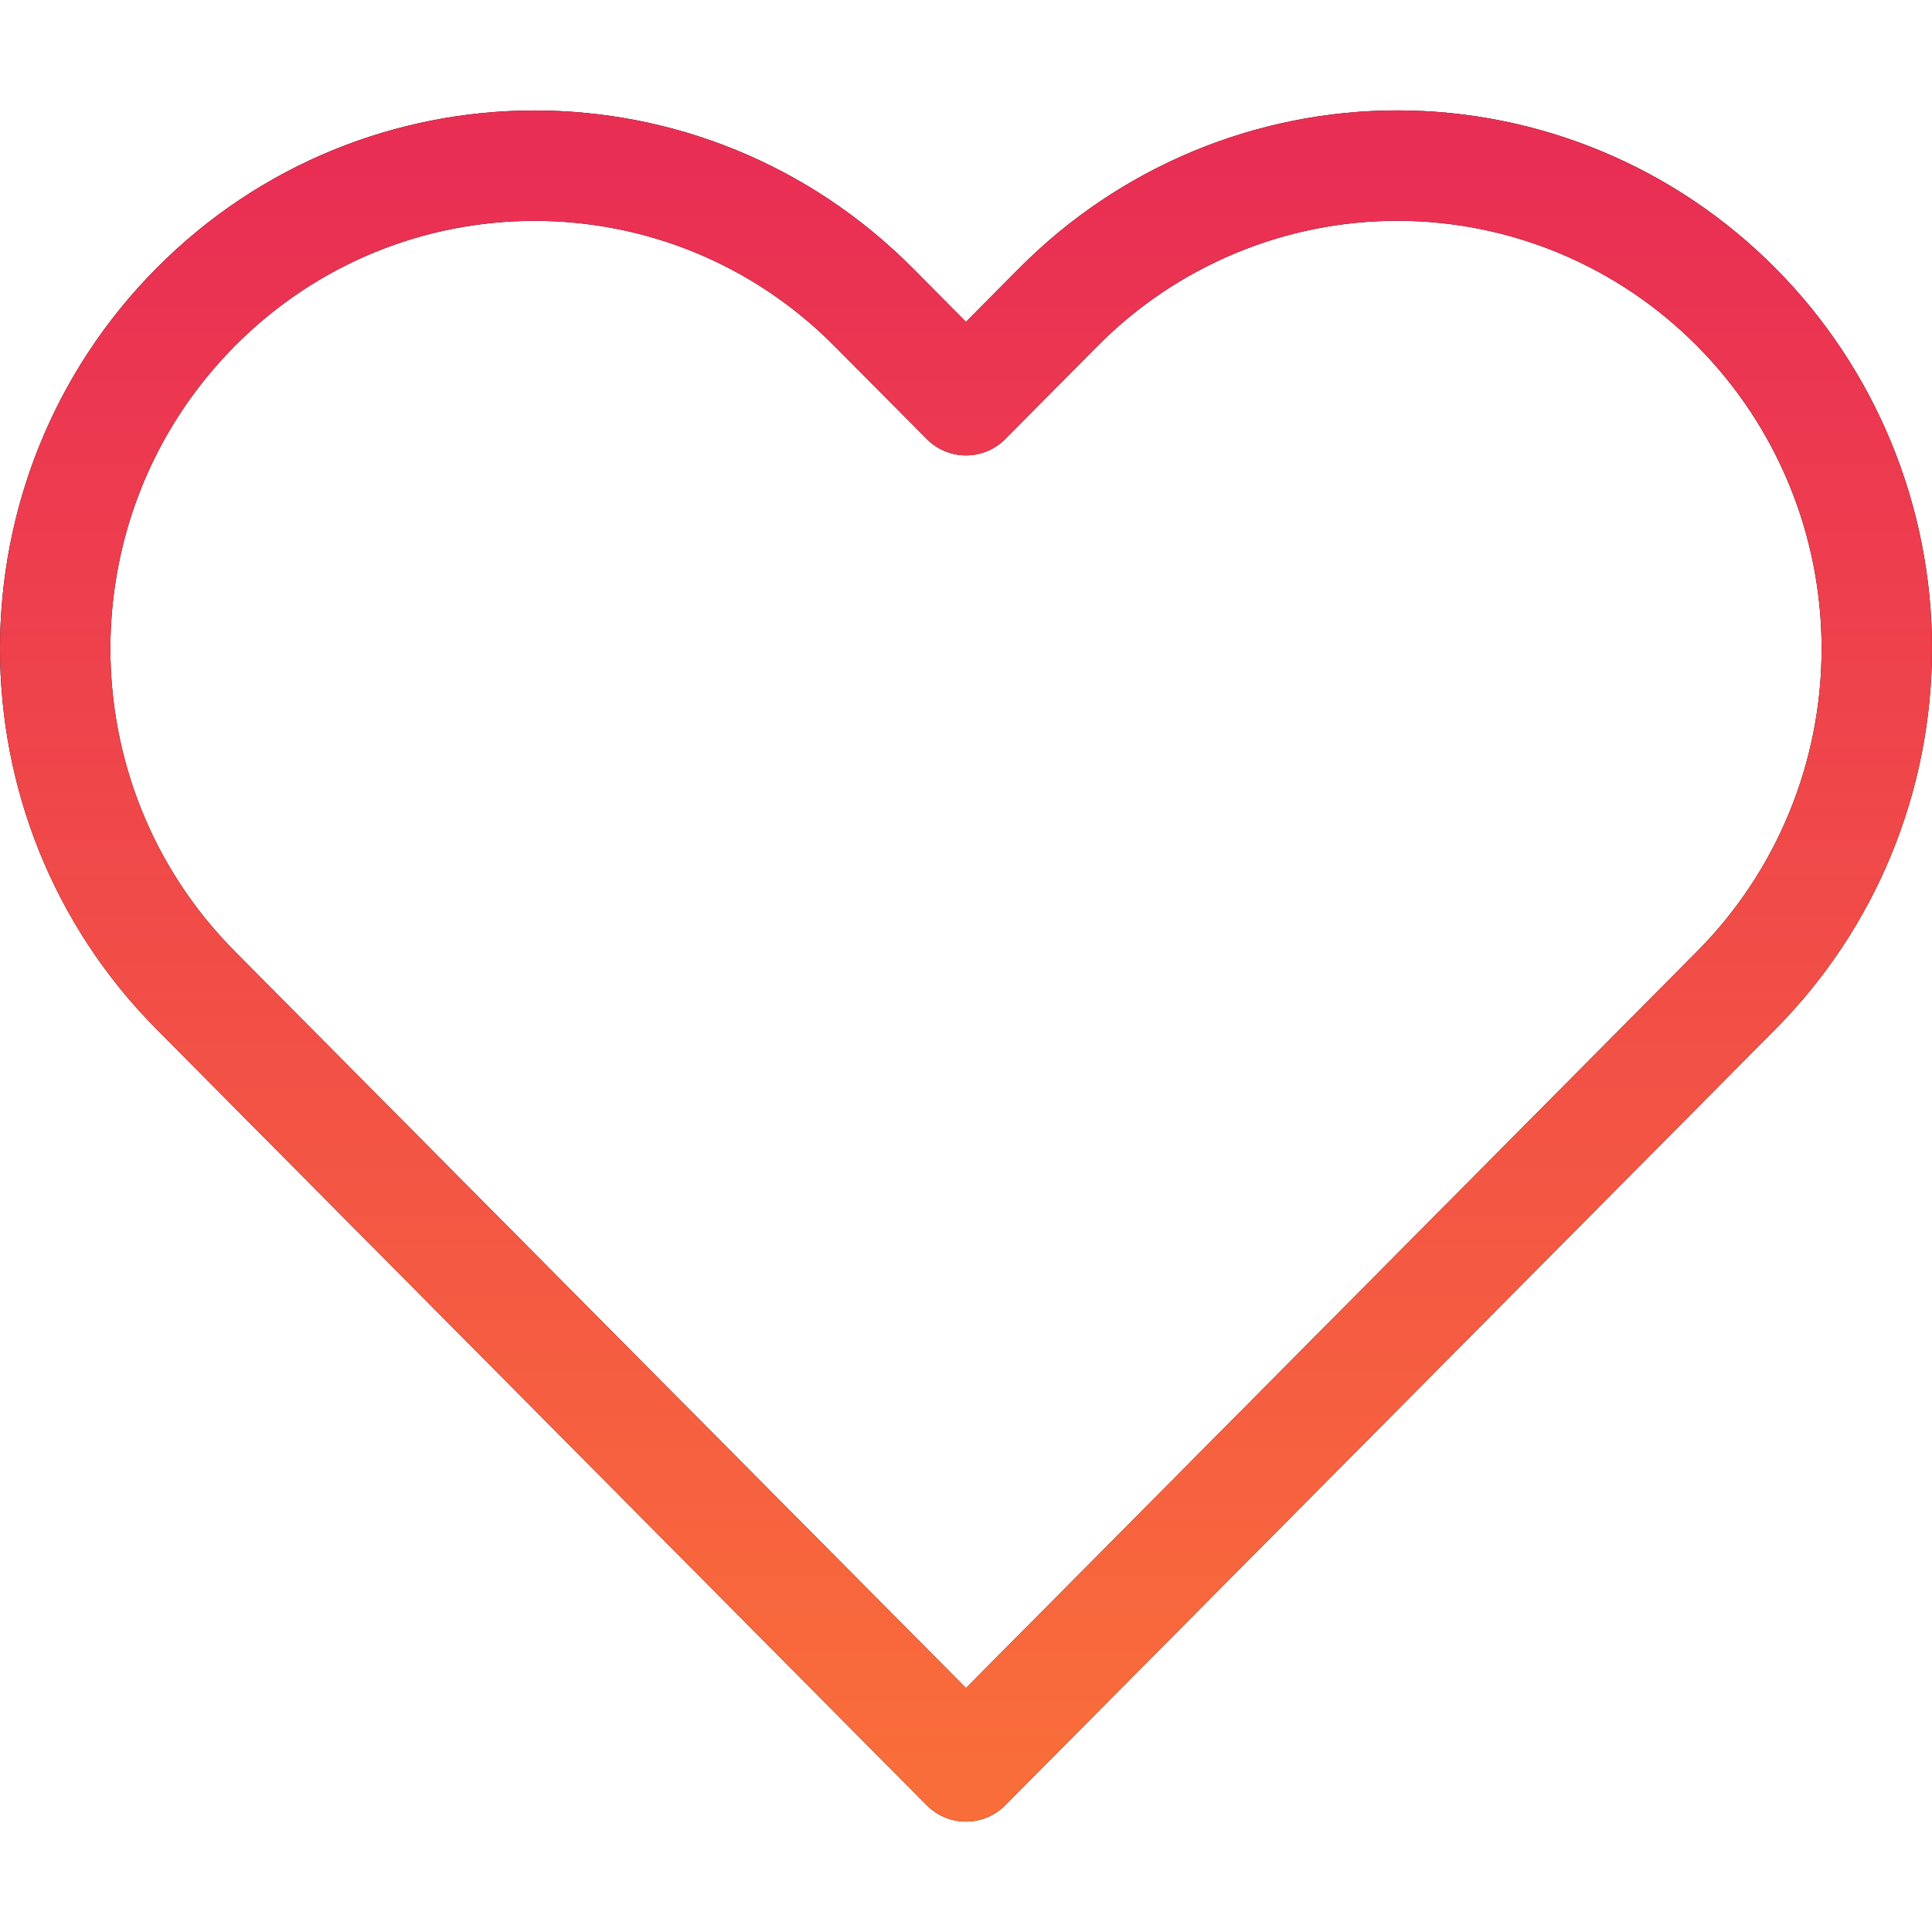
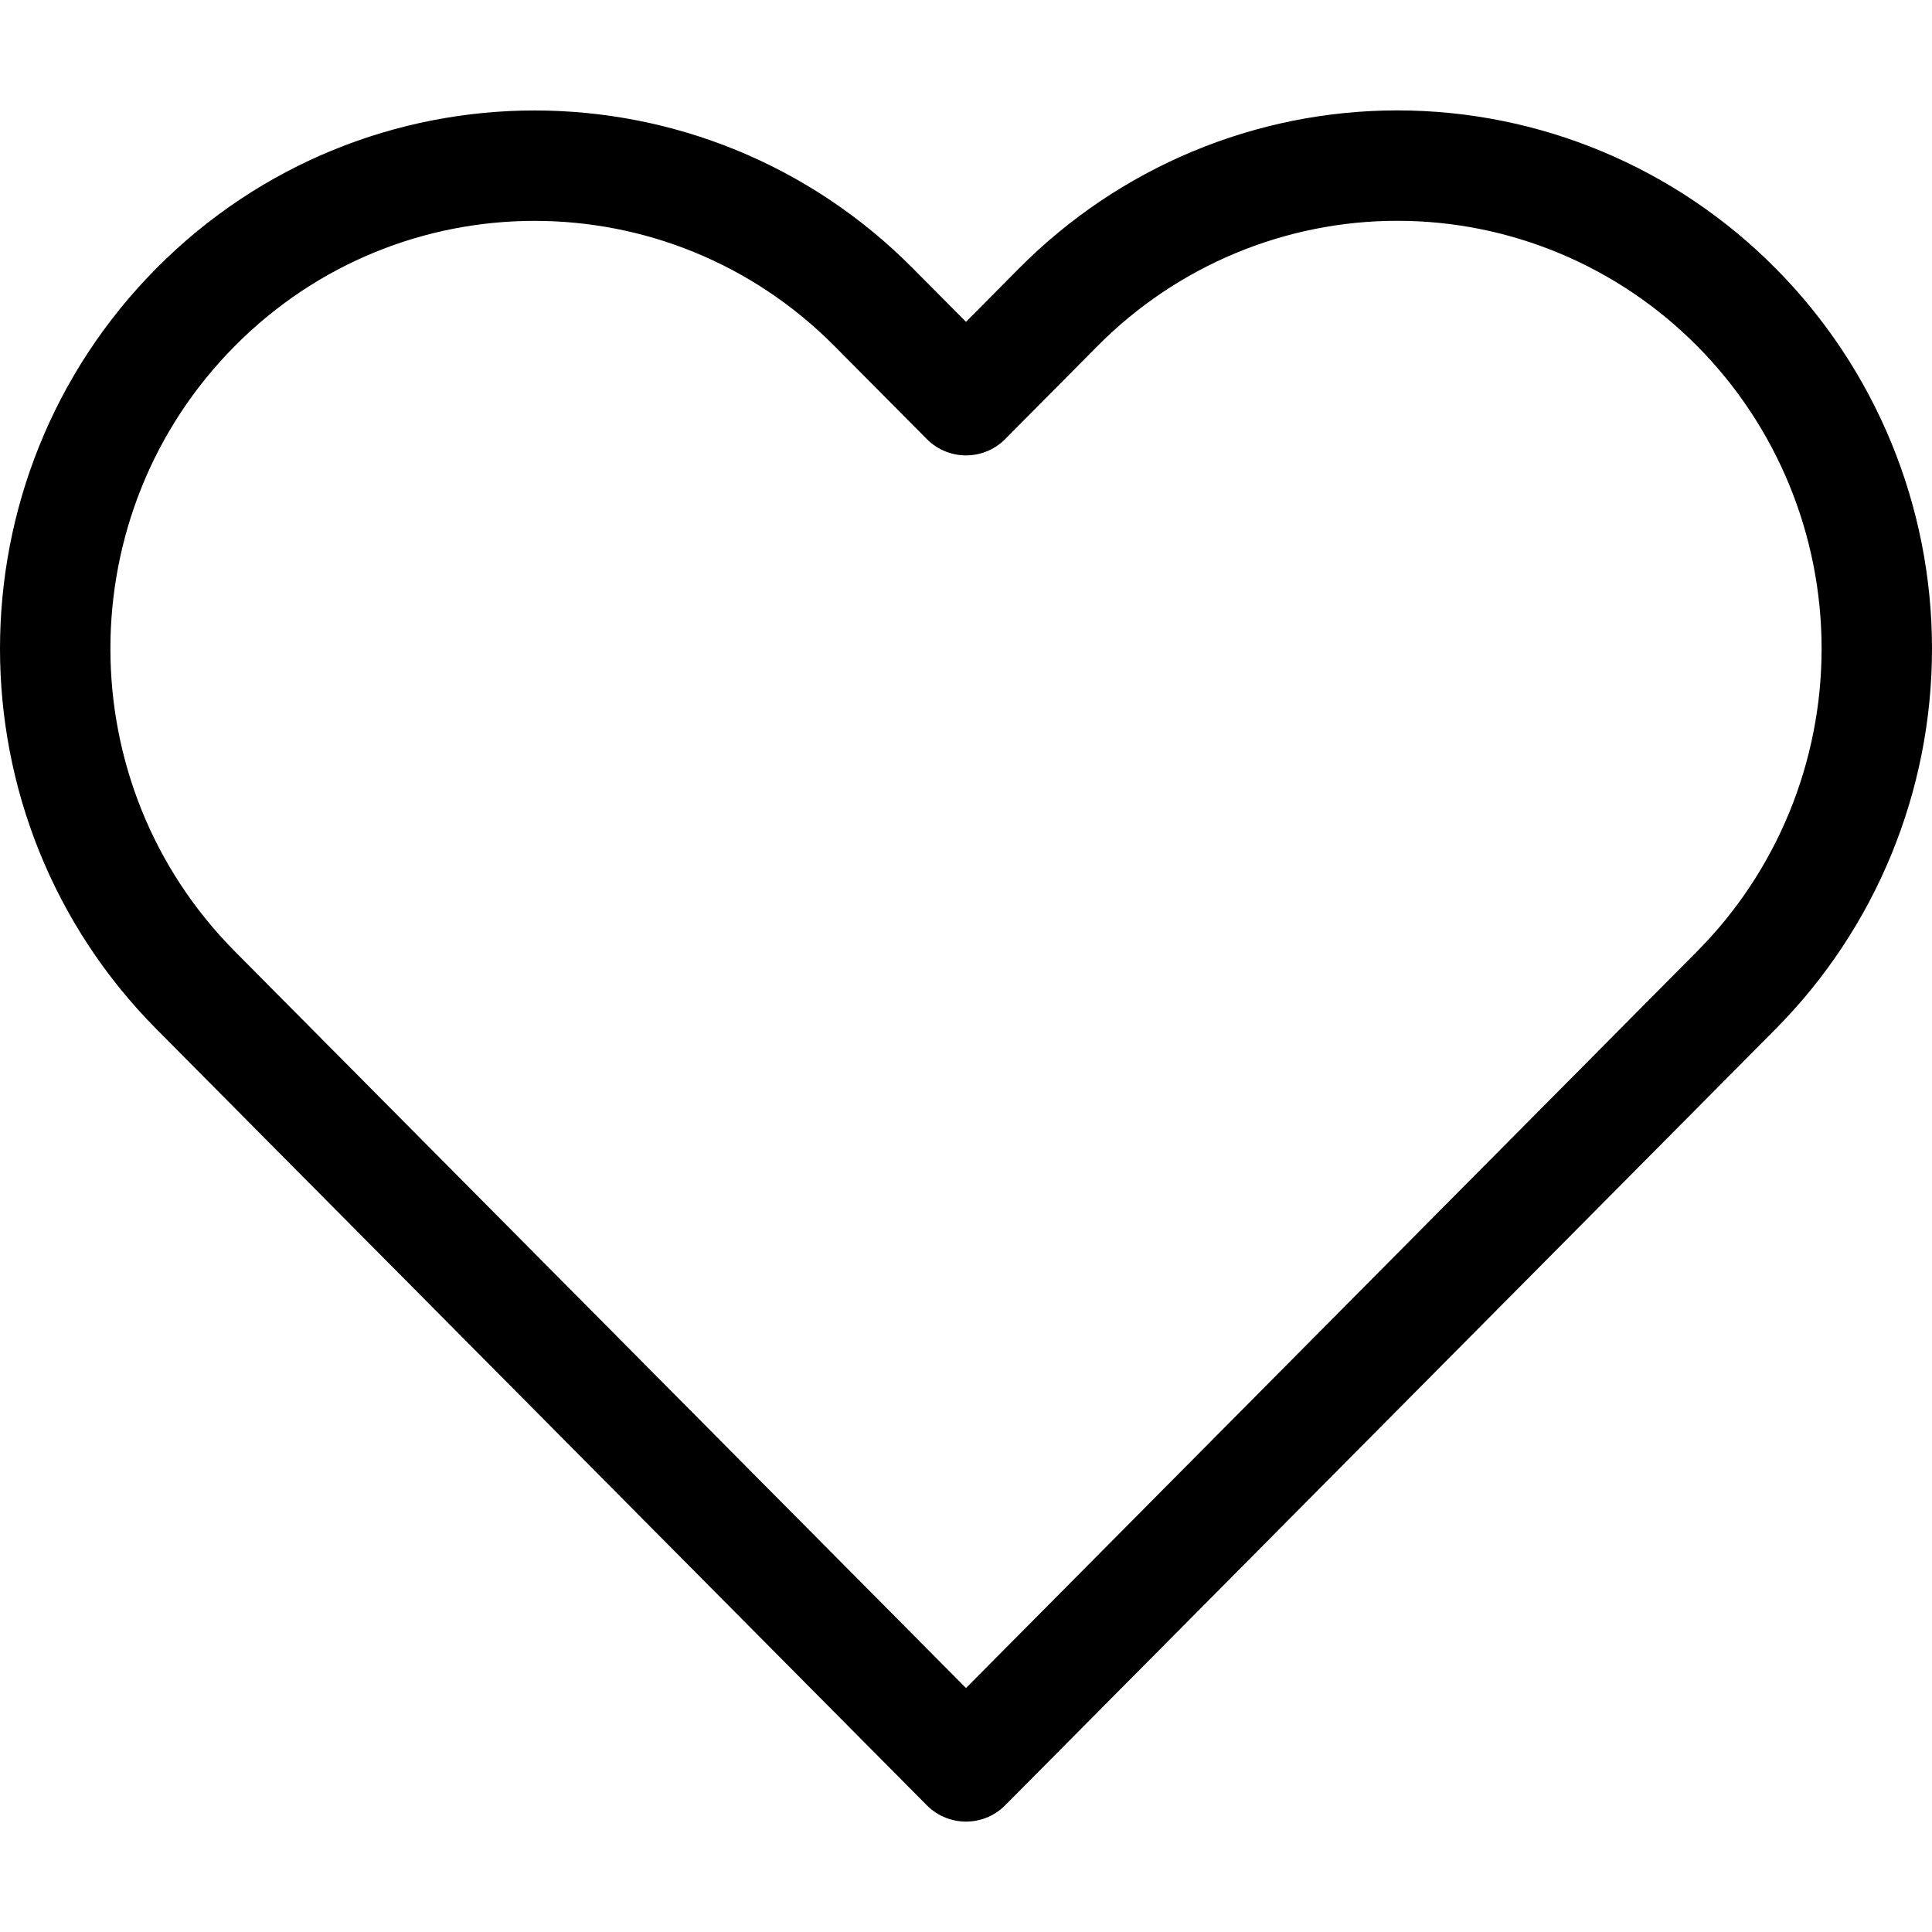
<svg xmlns="http://www.w3.org/2000/svg" width="35" height="35" viewBox="0 0 35 35" fill="none">
  <path fill-rule="evenodd" clip-rule="evenodd" d="M31.455 5.564C29.827 3.922 27.618 3 25.314 3C23.011 3 20.802 3.922 19.173 5.564L17.5 7.25L15.826 5.564C12.434 2.147 6.935 2.147 3.544 5.564C0.152 8.981 0.152 14.522 3.544 17.939L5.217 19.625L17.5 32L29.782 19.625L31.455 17.939C33.085 16.298 34 14.072 34 11.751C34 9.43 33.085 7.205 31.455 5.564Z" stroke="black" stroke-width="2" stroke-linecap="round" stroke-linejoin="round" />
-   <path fill-rule="evenodd" clip-rule="evenodd" d="M31.455 5.564C29.827 3.922 27.618 3 25.314 3C23.011 3 20.802 3.922 19.173 5.564L17.5 7.25L15.826 5.564C12.434 2.147 6.935 2.147 3.544 5.564C0.152 8.981 0.152 14.522 3.544 17.939L5.217 19.625L17.5 32L29.782 19.625L31.455 17.939C33.085 16.298 34 14.072 34 11.751C34 9.43 33.085 7.205 31.455 5.564Z" stroke="url(#paint0_linear_3037_1608)" stroke-width="2" stroke-linecap="round" stroke-linejoin="round" />
  <defs>
    <linearGradient id="paint0_linear_3037_1608" x1="17.5" y1="3" x2="17.5" y2="32" gradientUnits="userSpaceOnUse">
      <stop stop-color="#E92E54" />
      <stop offset="1" stop-color="#F96D3A" />
    </linearGradient>
  </defs>
</svg>